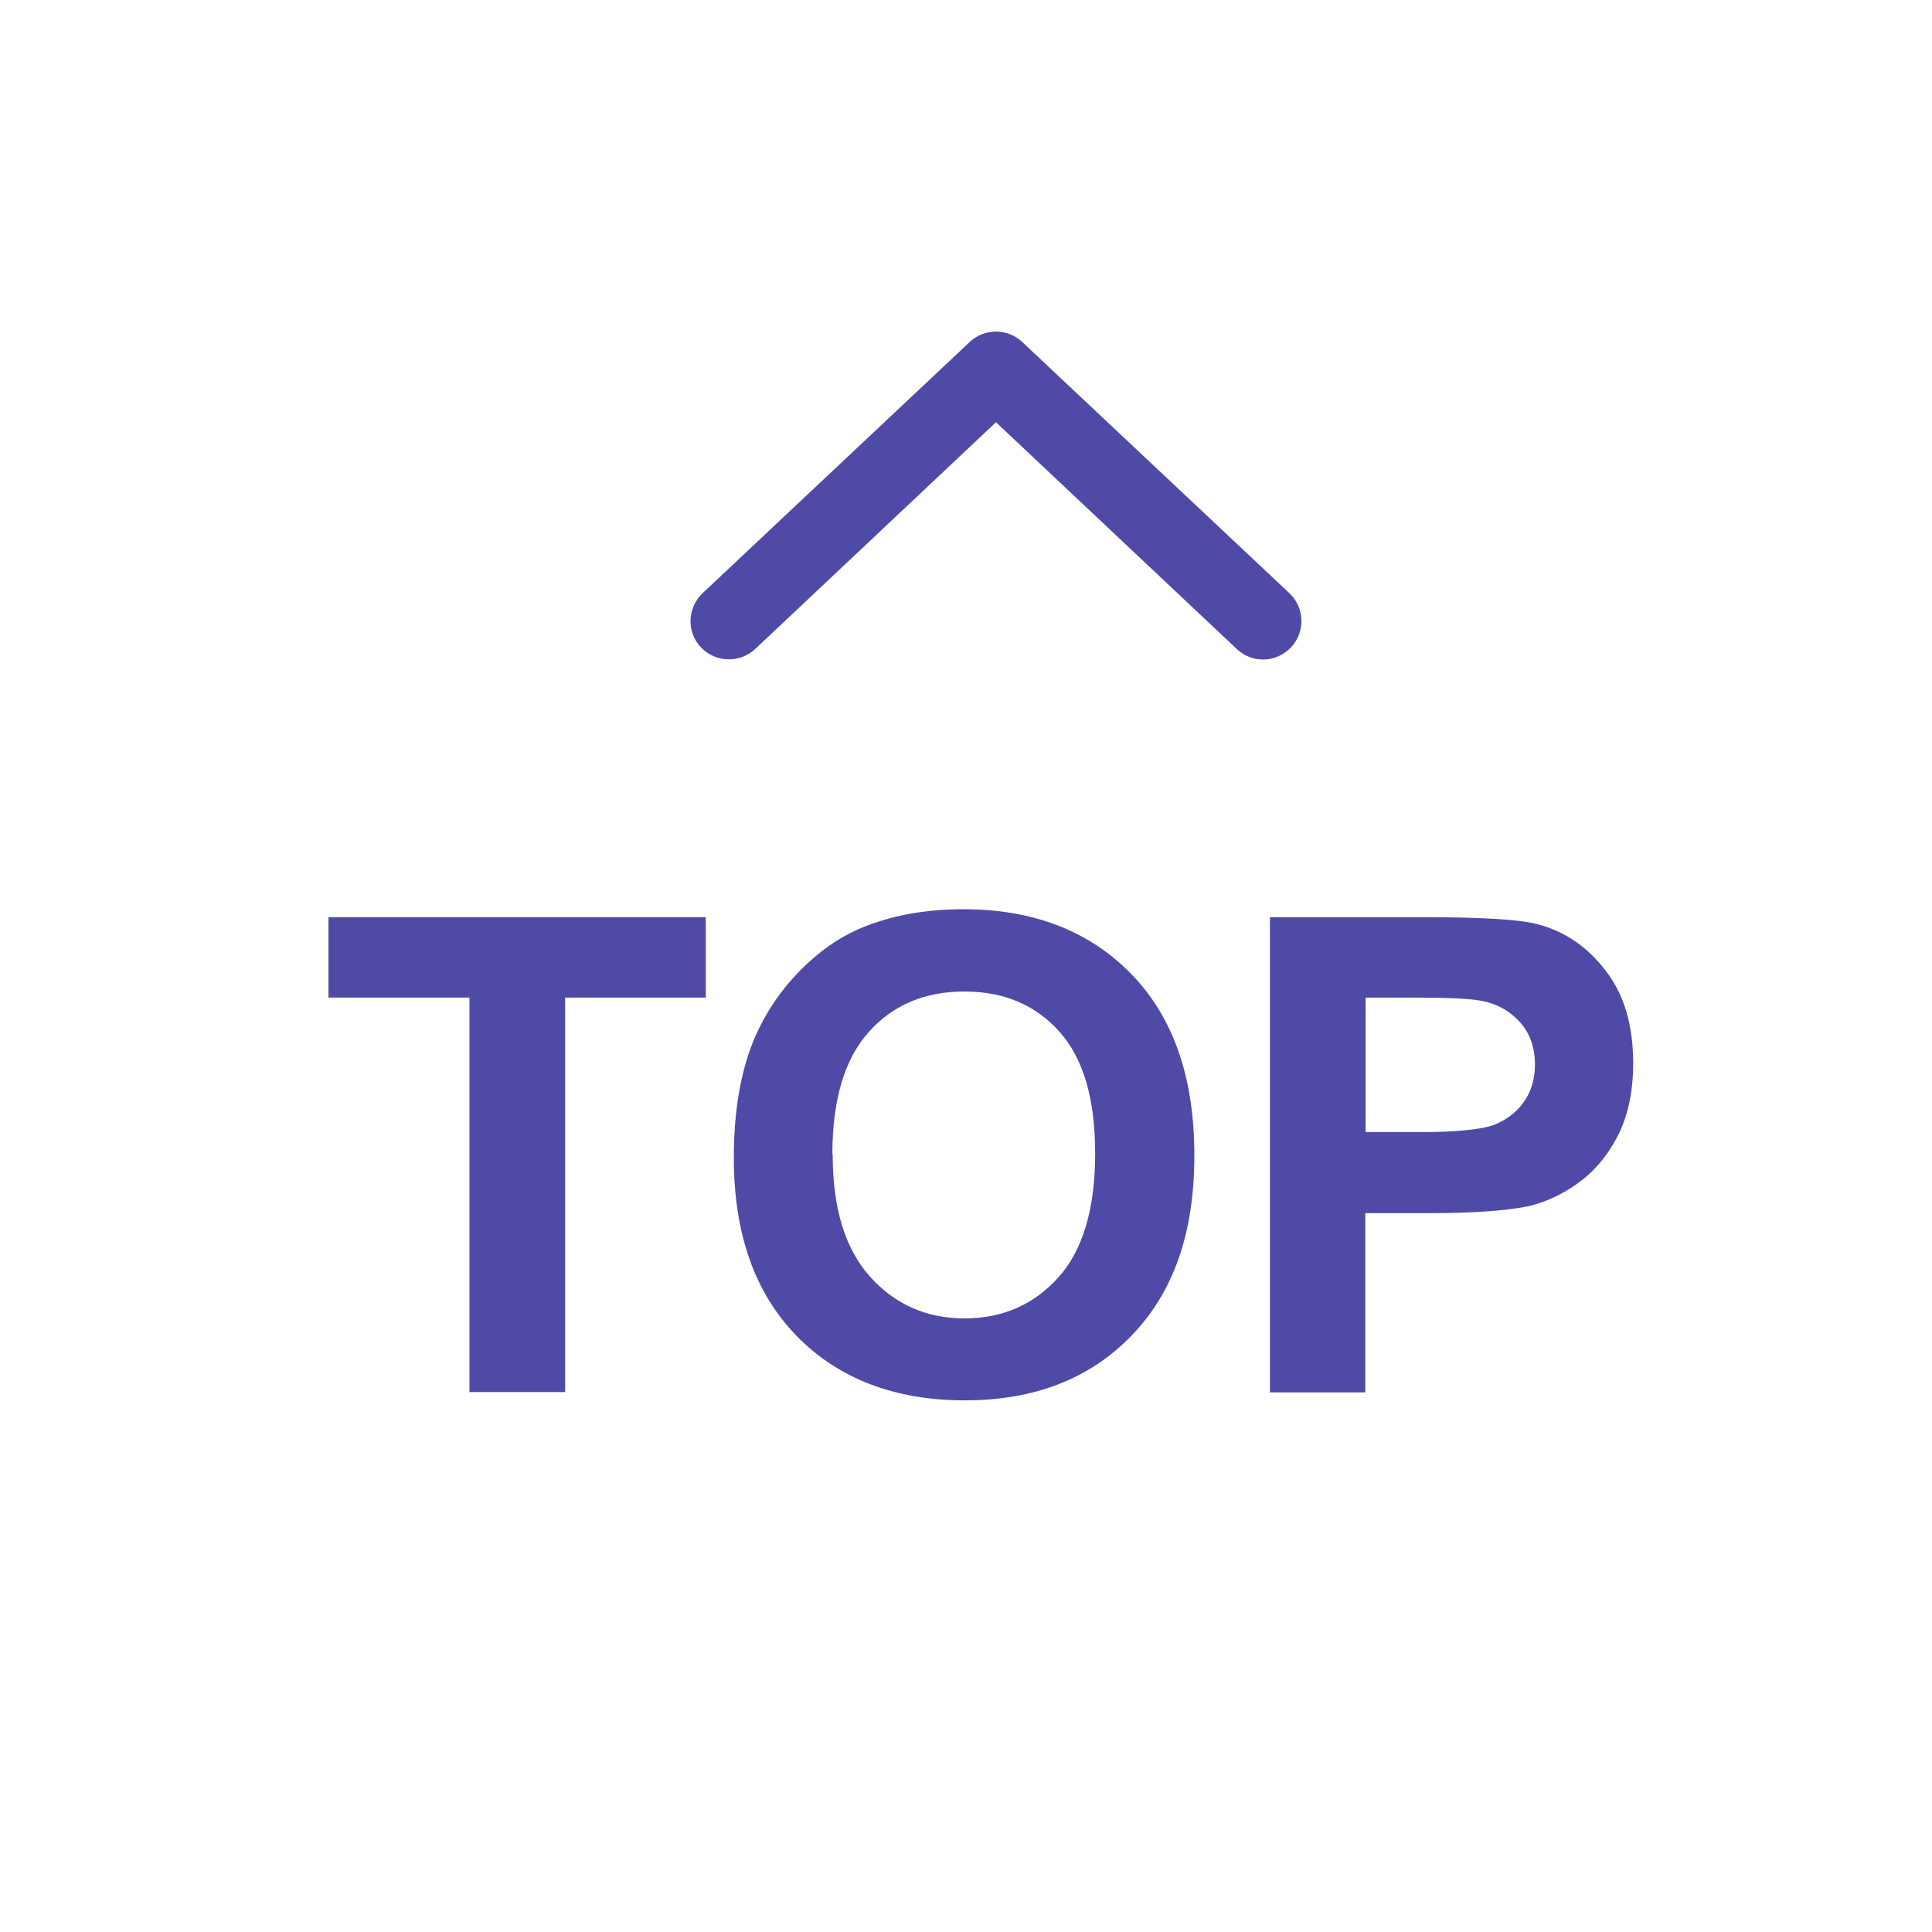
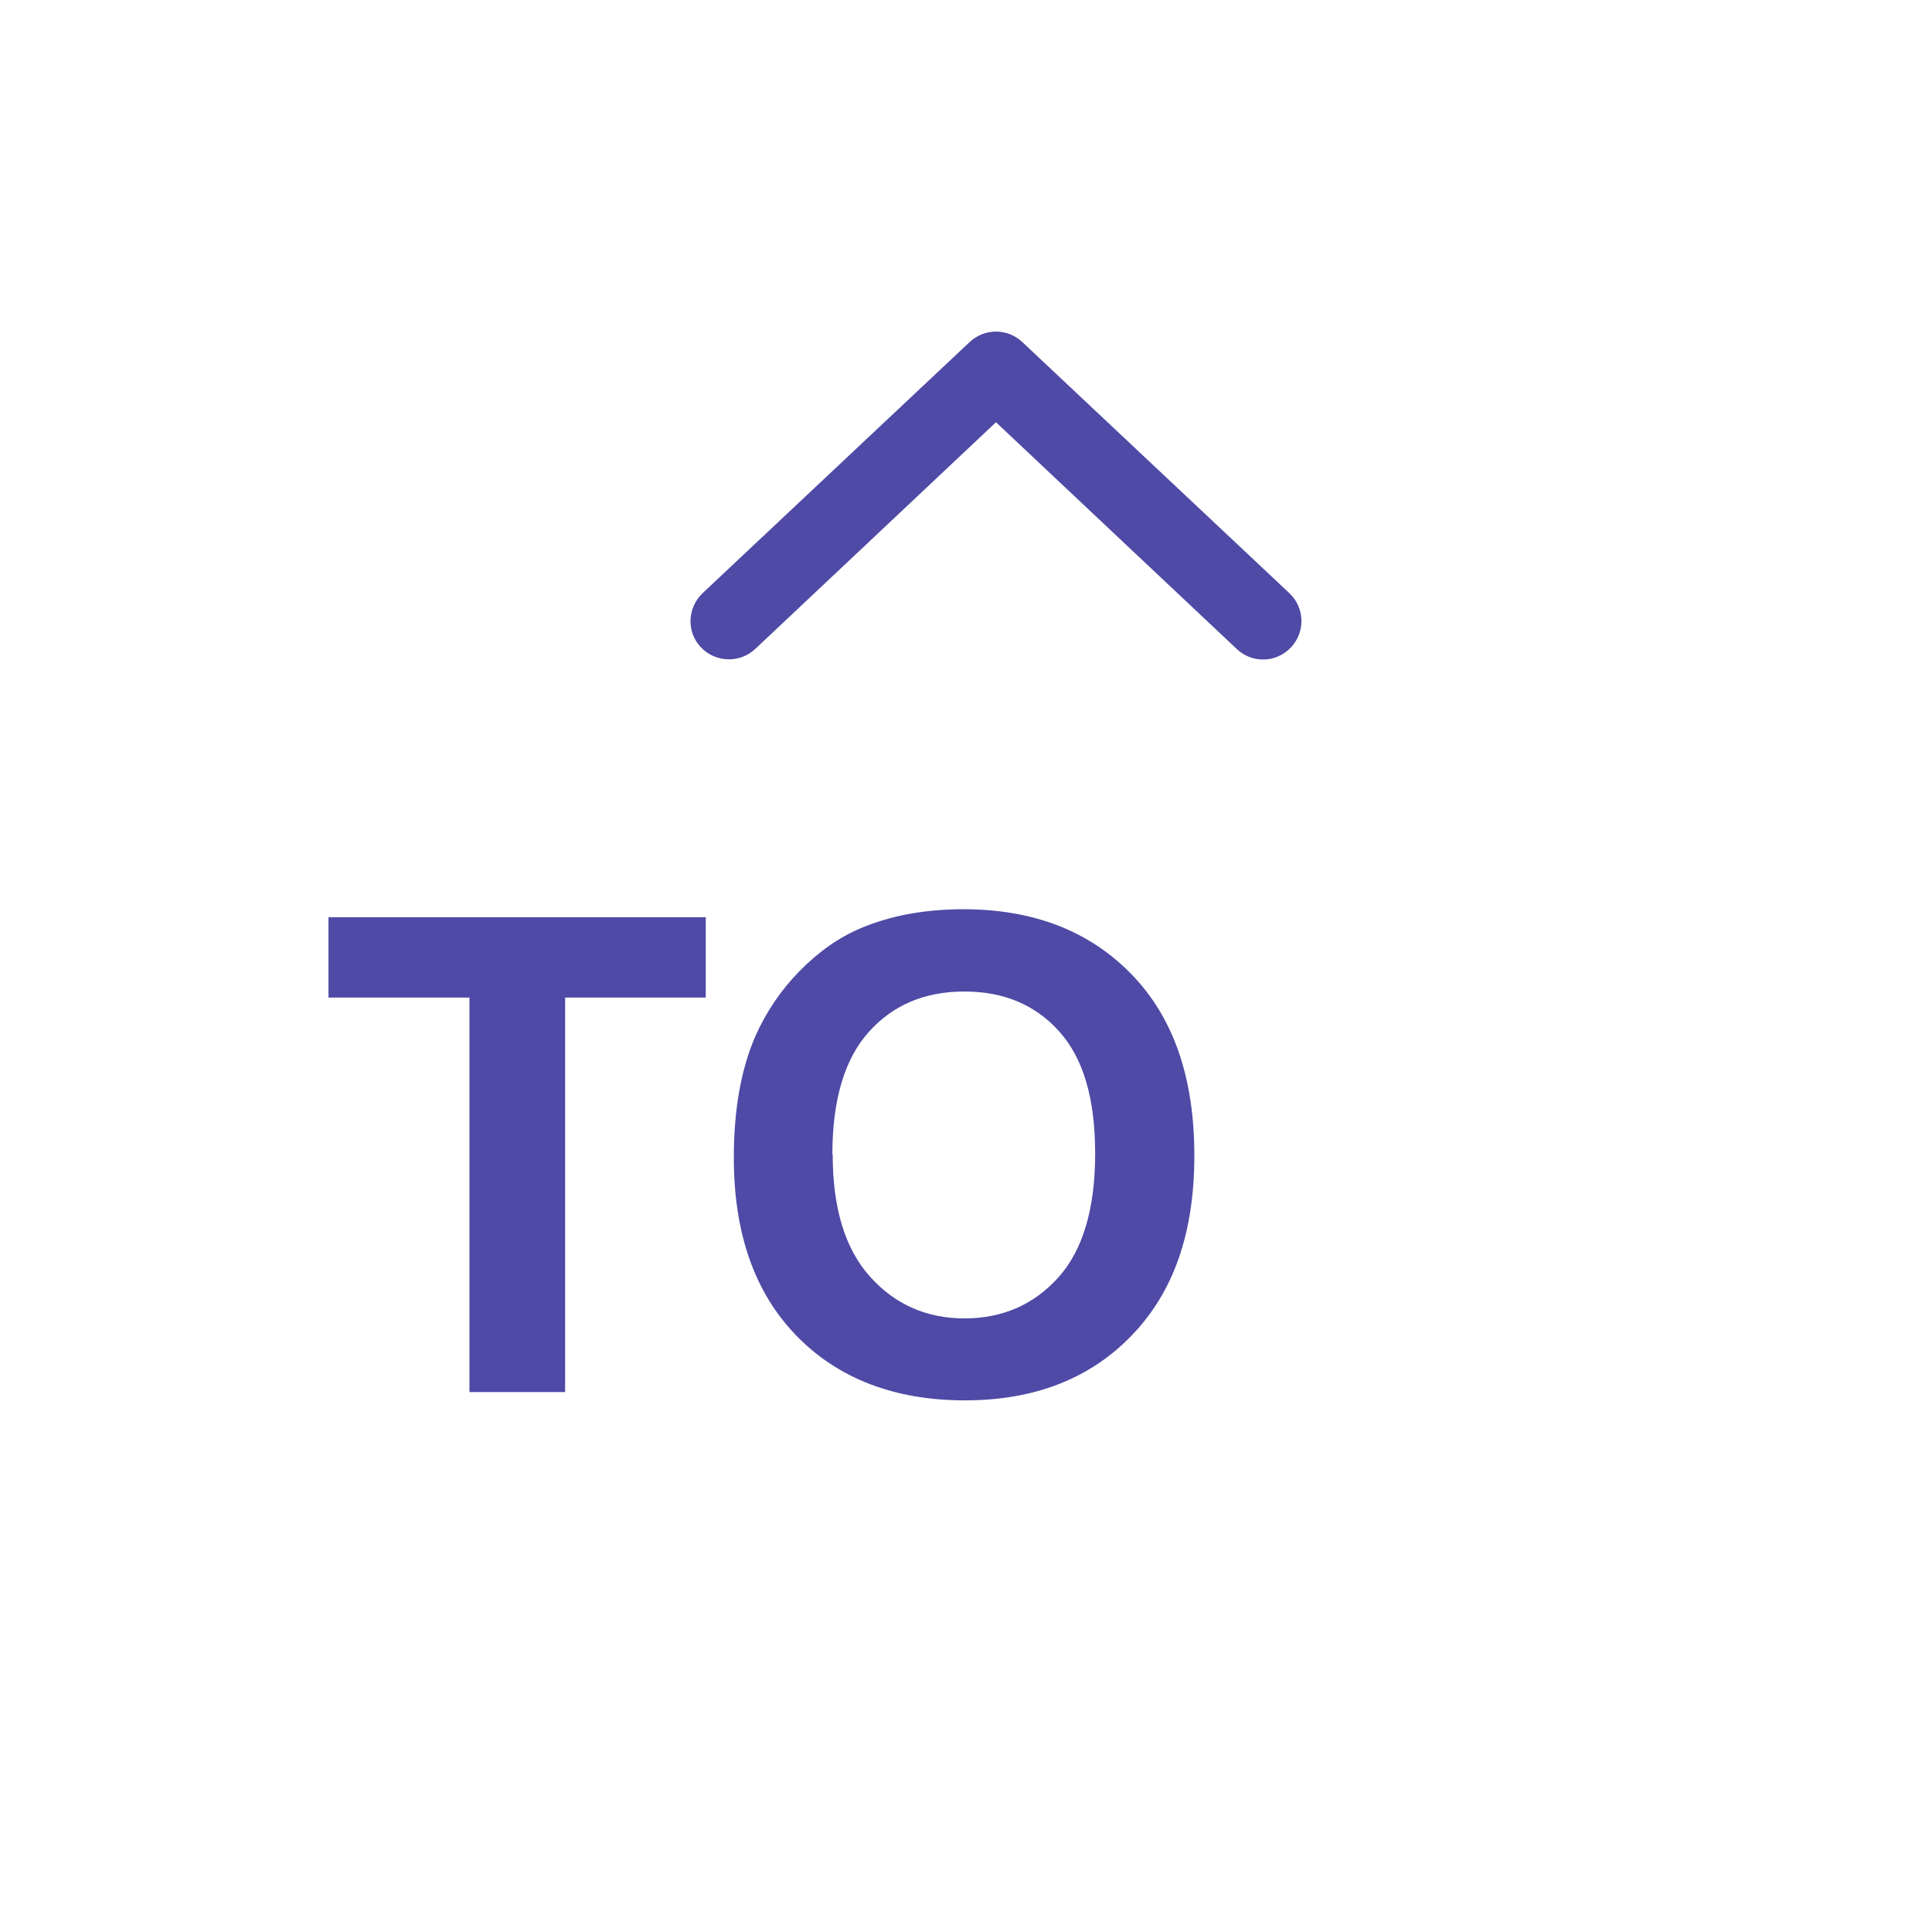
<svg xmlns="http://www.w3.org/2000/svg" id="Ebene_2" data-name="Ebene 2" viewBox="0 0 60.58 60.58">
  <defs>
    <style>
      .cls-1 {
        fill: none;
      }

      .cls-1, .cls-2 {
        stroke-width: 0px;
      }

      .cls-2 {
        fill: #4f4aa6;
      }
    </style>
  </defs>
  <g id="Ebene_1-2" data-name="Ebene 1">
    <g>
      <g>
        <g>
          <path class="cls-2" d="M14.72,43.65v-12.37h-4.42v-2.52h11.83v2.52h-4.41v12.37h-3.01Z" />
          <path class="cls-2" d="M23.01,36.3c0-1.52.23-2.79.68-3.82.34-.76.8-1.44,1.39-2.04s1.23-1.05,1.92-1.34c.93-.39,2-.59,3.21-.59,2.19,0,3.95.68,5.27,2.04,1.32,1.36,1.97,3.25,1.97,5.68s-.65,4.28-1.96,5.64-3.05,2.04-5.24,2.04-3.97-.68-5.28-2.03-1.96-3.21-1.96-5.58ZM26.11,36.2c0,1.69.39,2.96,1.17,3.83.78.87,1.77,1.31,2.96,1.31s2.18-.43,2.95-1.29c.77-.86,1.15-2.16,1.15-3.88s-.37-2.98-1.12-3.82c-.75-.84-1.74-1.26-2.98-1.26s-2.24.42-3,1.27c-.76.85-1.14,2.13-1.14,3.84Z" />
-           <path class="cls-2" d="M39.82,43.65v-14.89h4.82c1.83,0,3.02.07,3.57.22.85.22,1.57.71,2.14,1.46.58.75.86,1.71.86,2.9,0,.91-.17,1.68-.5,2.31s-.75,1.11-1.26,1.47c-.51.36-1.03.59-1.56.71-.72.14-1.76.21-3.12.21h-1.96v5.62h-3.01ZM42.82,31.28v4.22h1.65c1.18,0,1.98-.08,2.38-.23.4-.16.71-.4.94-.73.23-.33.34-.72.34-1.16,0-.54-.16-.99-.48-1.34-.32-.35-.72-.57-1.21-.66-.36-.07-1.08-.1-2.16-.1h-1.45Z" />
        </g>
        <path class="cls-2" d="M39.6,20.68c-.29,0-.59-.11-.82-.33l-7.55-7.11-7.55,7.11c-.48.45-1.24.43-1.7-.05s-.43-1.24.05-1.7l8.38-7.88c.46-.43,1.18-.43,1.64,0l8.38,7.88c.48.45.51,1.21.05,1.7-.24.25-.55.38-.87.38Z" />
      </g>
      <rect class="cls-1" width="60.58" height="60.58" />
    </g>
  </g>
</svg>